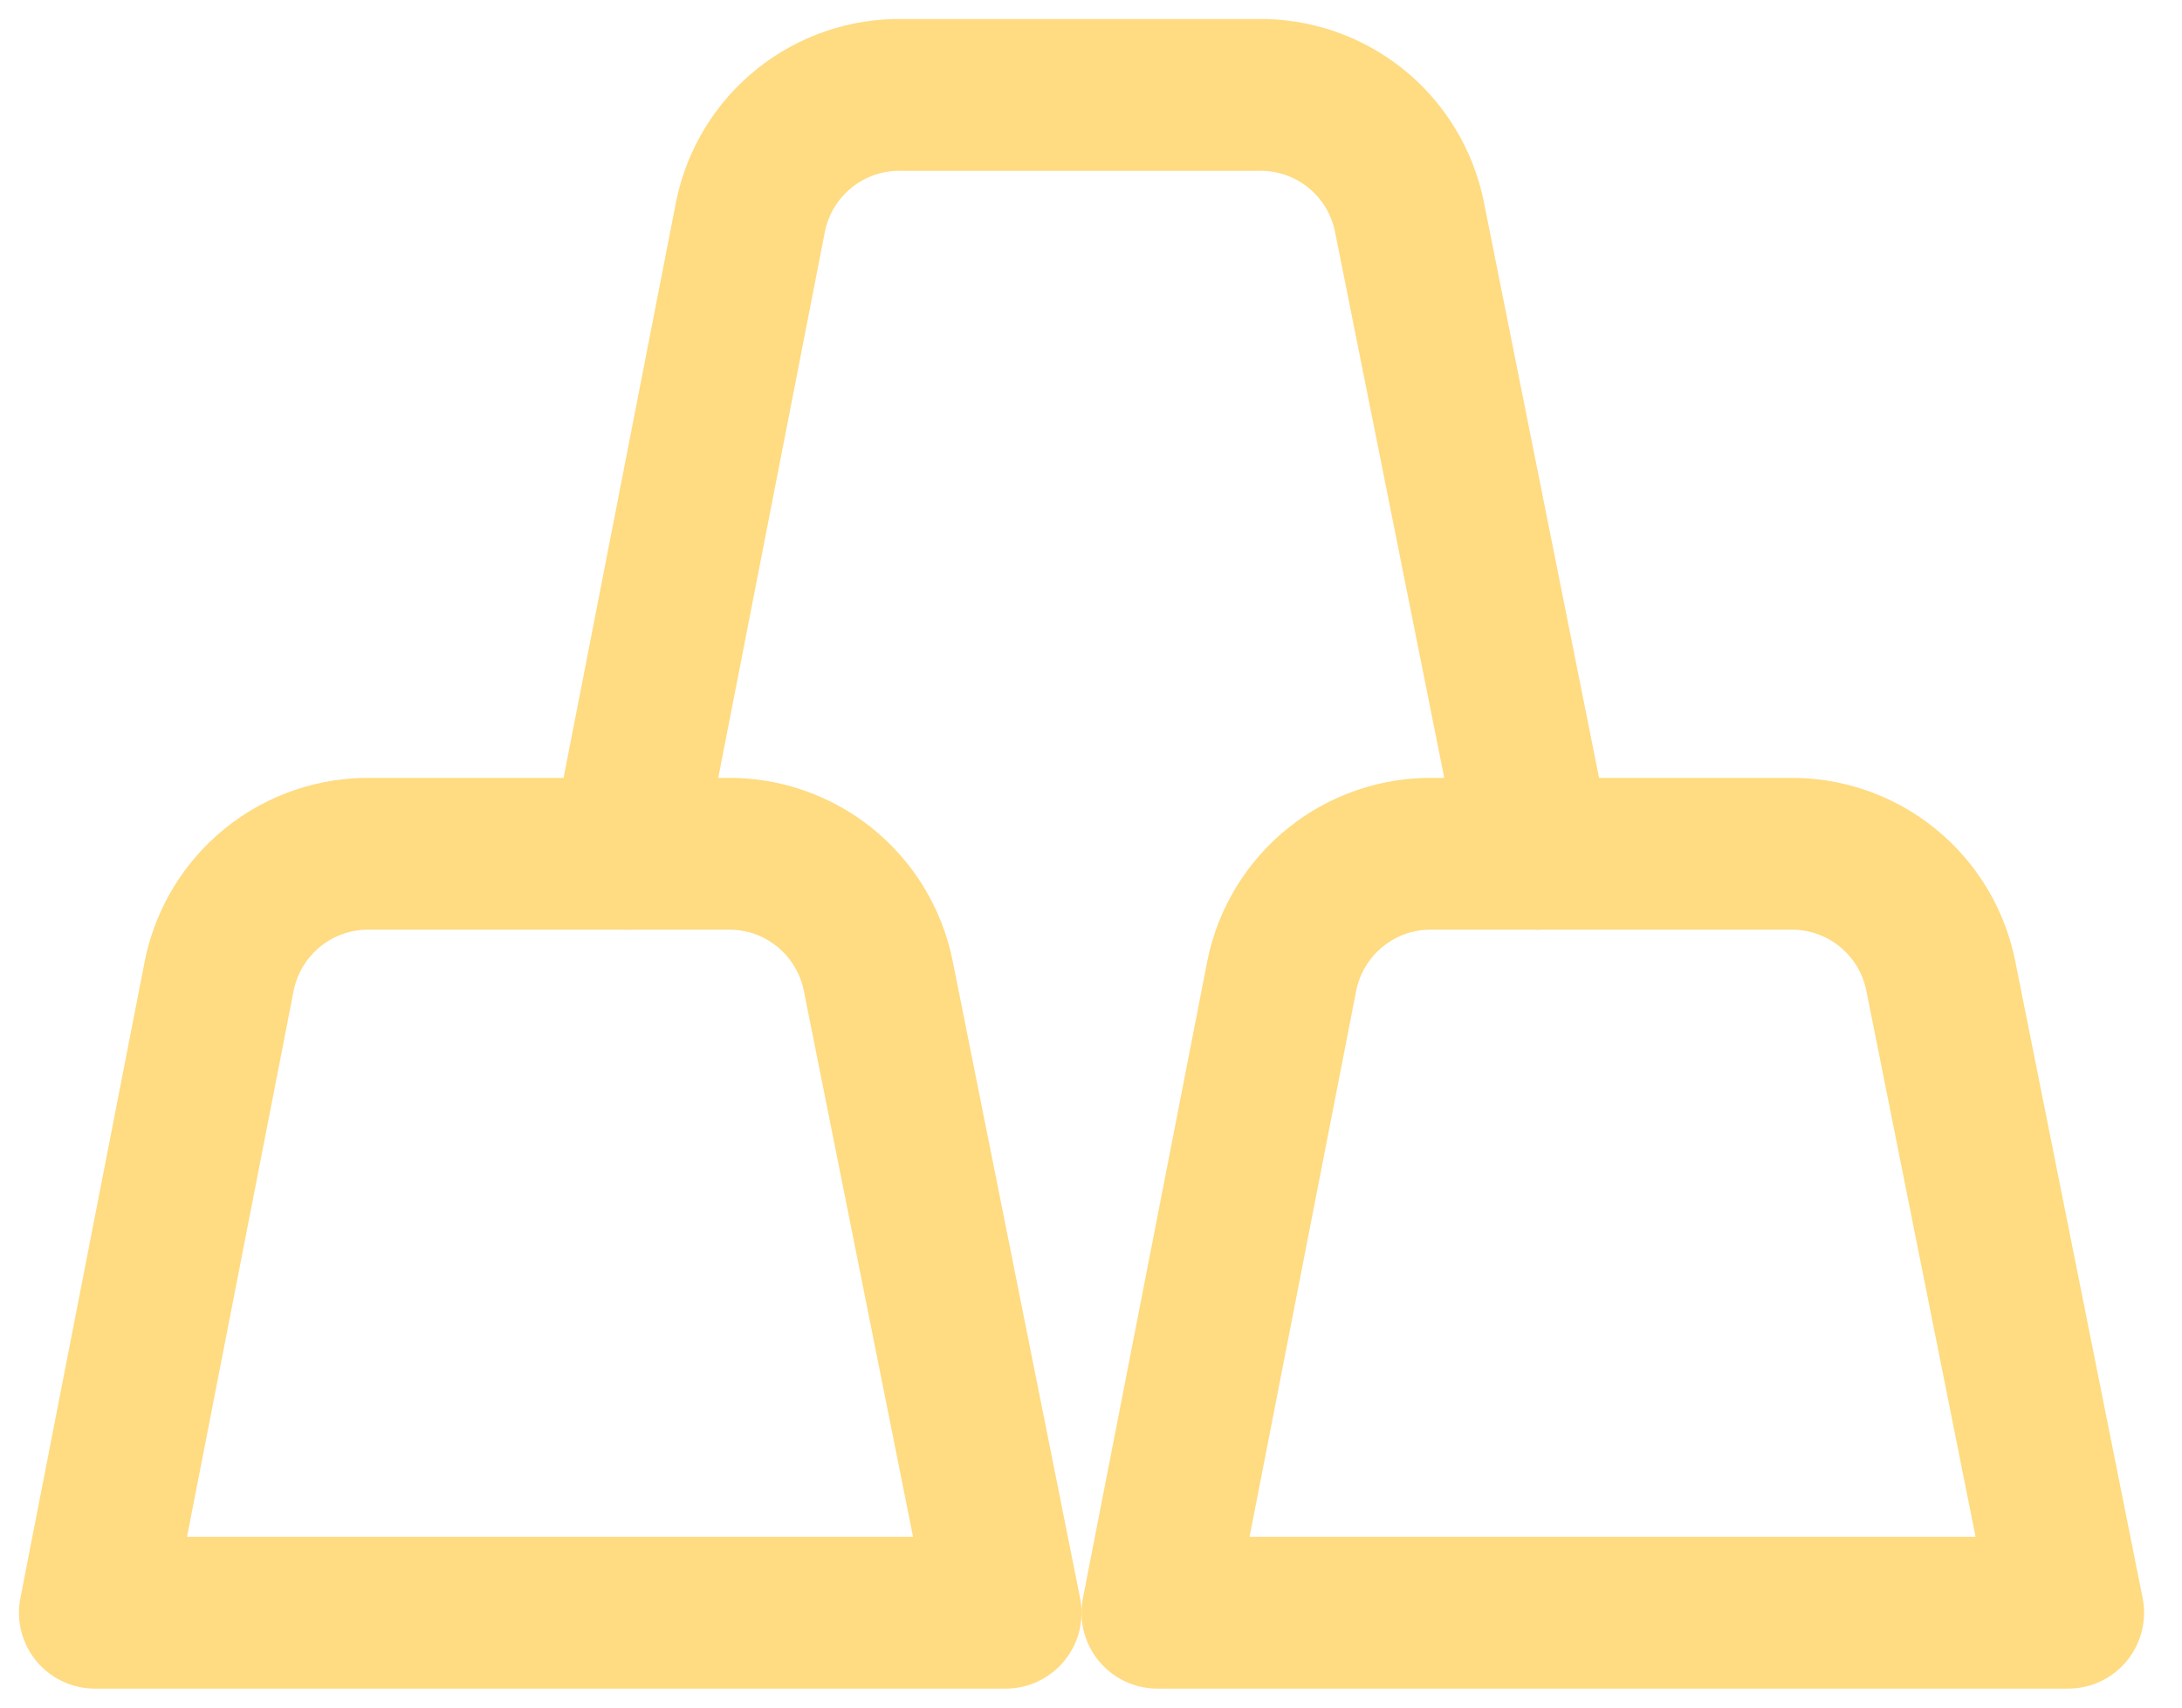
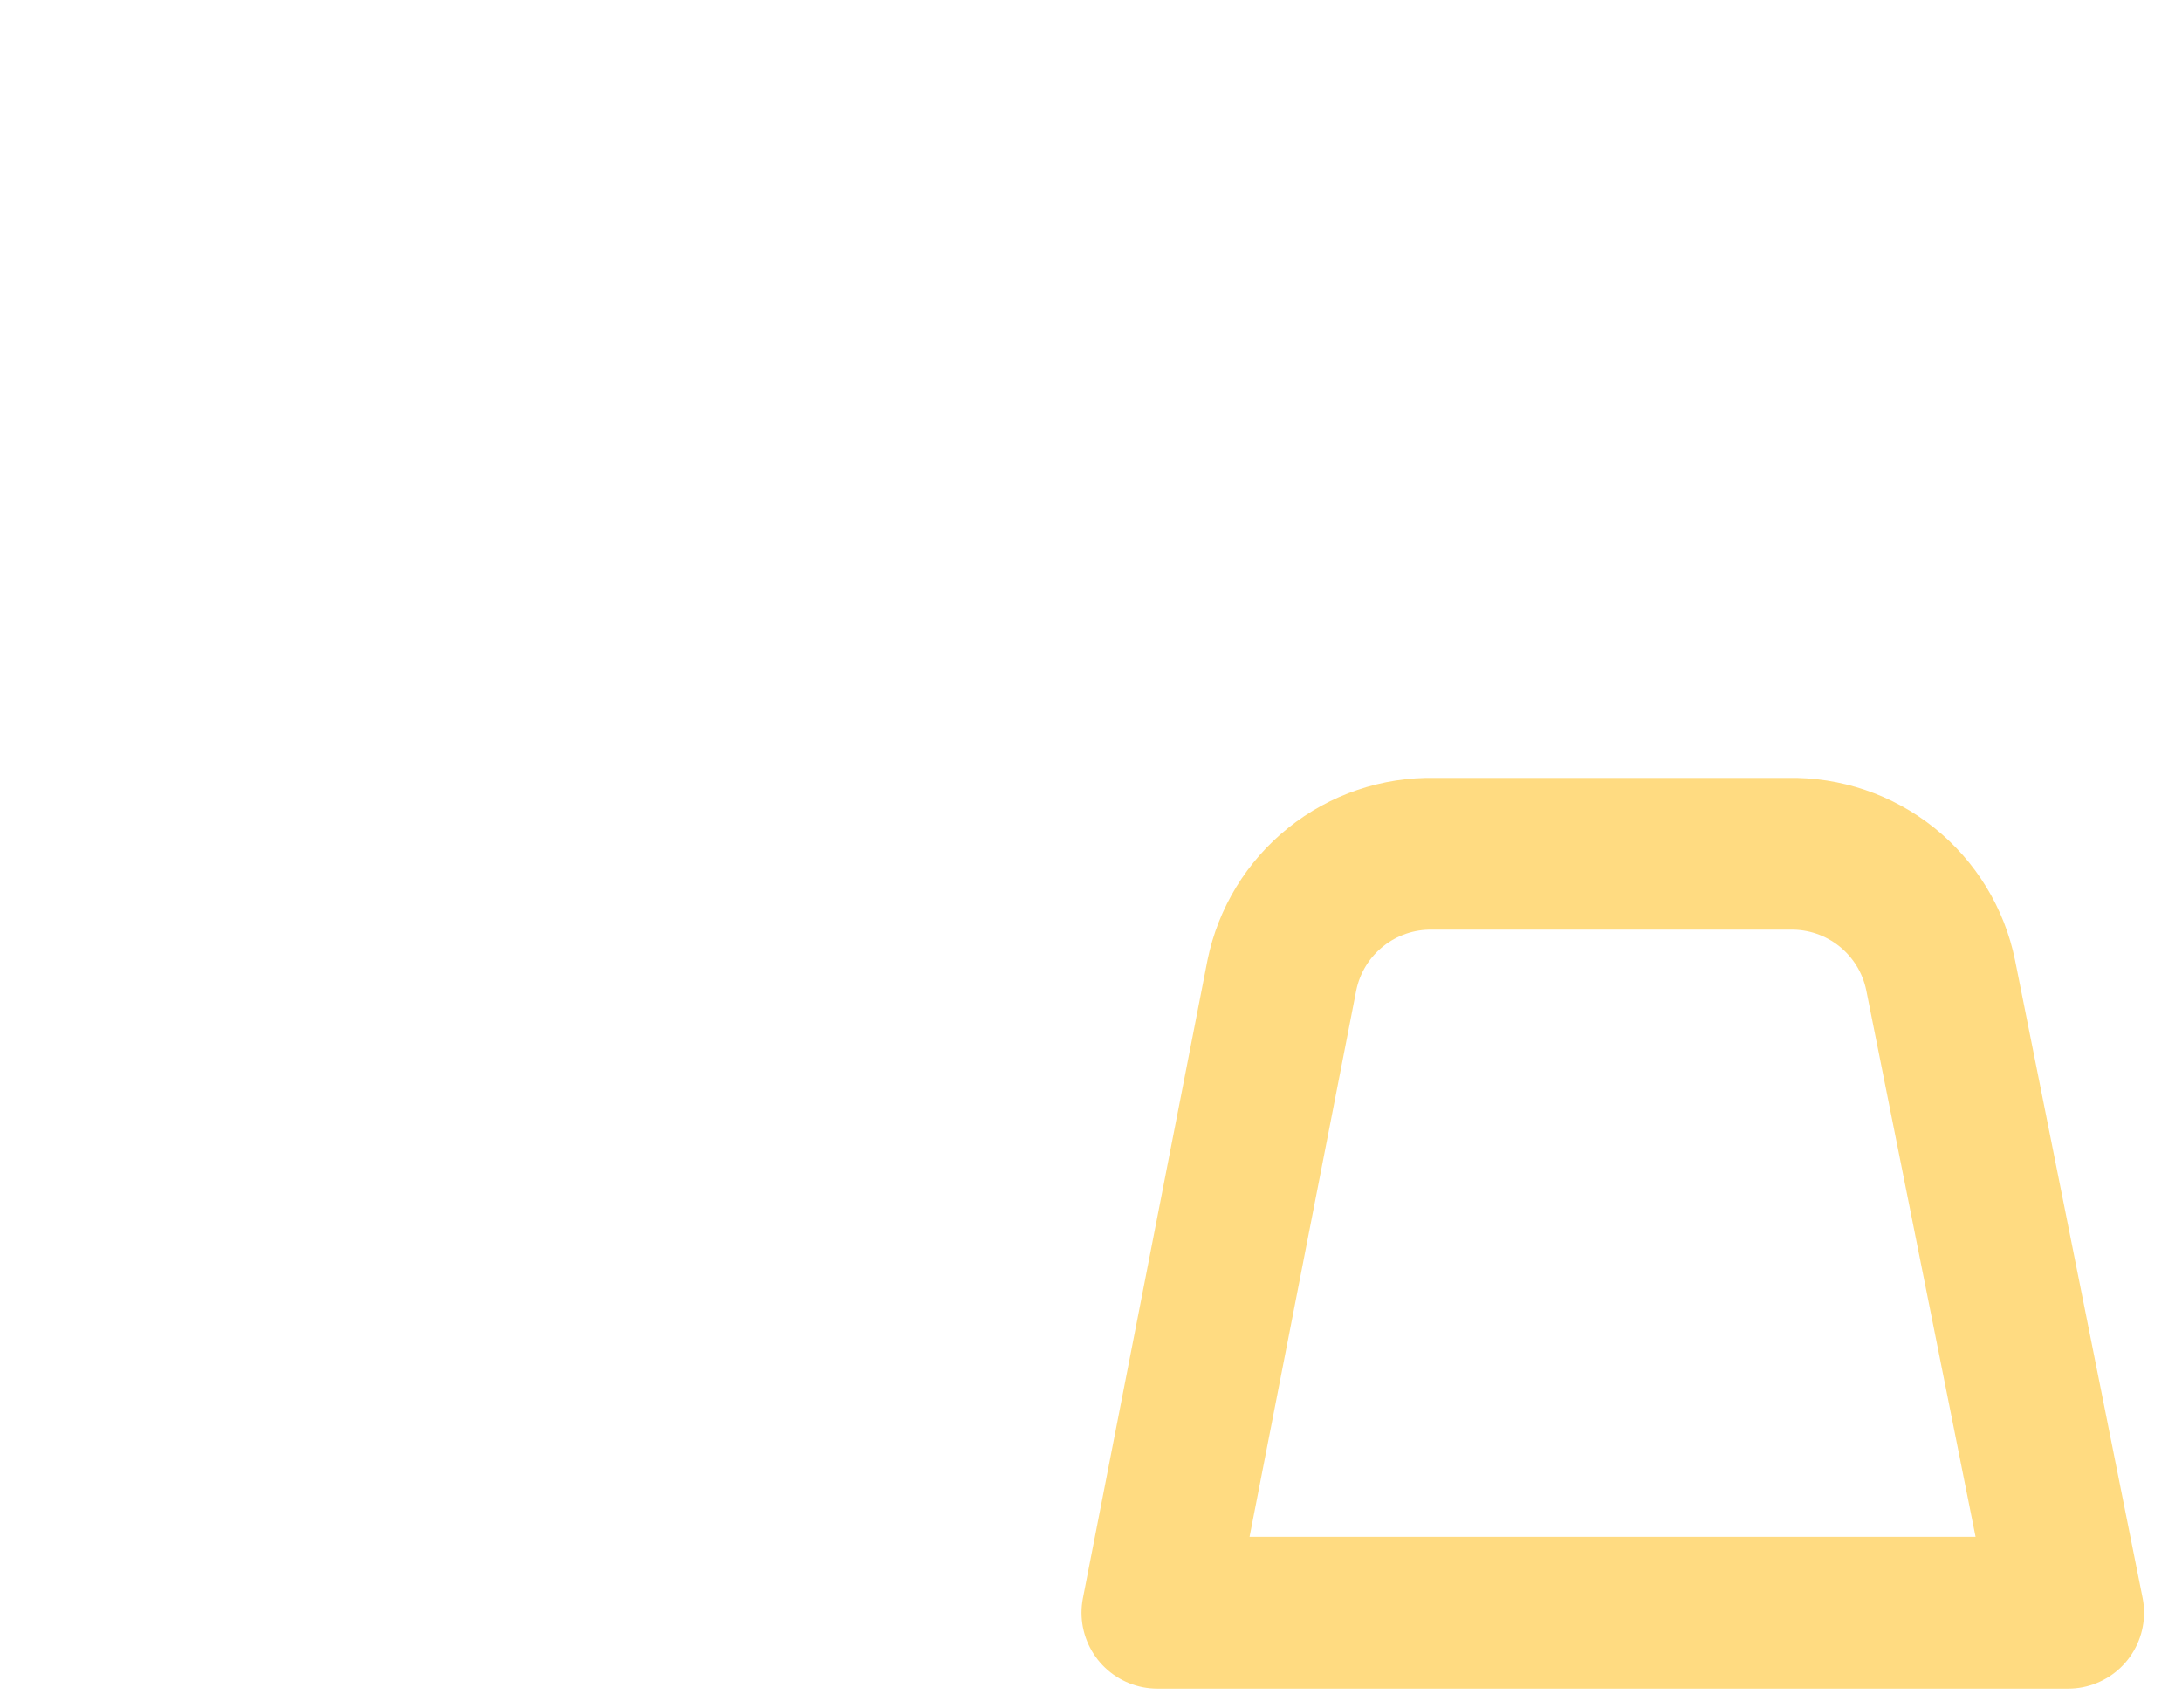
<svg xmlns="http://www.w3.org/2000/svg" width="46" height="36" viewBox="0 0 46 36" fill="none">
-   <path d="M18.512 20.56C18.362 19.827 17.96 19.169 17.375 18.701C16.791 18.233 16.06 17.985 15.312 18H7.824C7.075 17.985 6.345 18.233 5.76 18.701C5.176 19.169 4.774 19.827 4.624 20.56L2 34H21.2L18.512 20.56Z" stroke="#FFDB81" stroke-width="3.2" stroke-linecap="round" stroke-linejoin="round" />
  <path d="M40.912 20.56C40.763 19.827 40.36 19.169 39.776 18.701C39.191 18.233 38.461 17.985 37.712 18H30.224C29.476 17.985 28.745 18.233 28.161 18.701C27.576 19.169 27.174 19.827 27.024 20.56L24.4 34H43.6L40.912 20.56Z" stroke="#FFDB81" stroke-width="3.2" stroke-linecap="round" stroke-linejoin="round" />
-   <path d="M32.399 18L29.711 4.561C29.561 3.827 29.159 3.169 28.574 2.701C27.99 2.234 27.26 1.986 26.511 2.001H19.023C18.274 1.986 17.544 2.234 16.96 2.701C16.375 3.169 15.973 3.827 15.823 4.561L13.199 18" stroke="#FFDB81" stroke-width="3.2" stroke-linecap="round" stroke-linejoin="round" />
</svg>